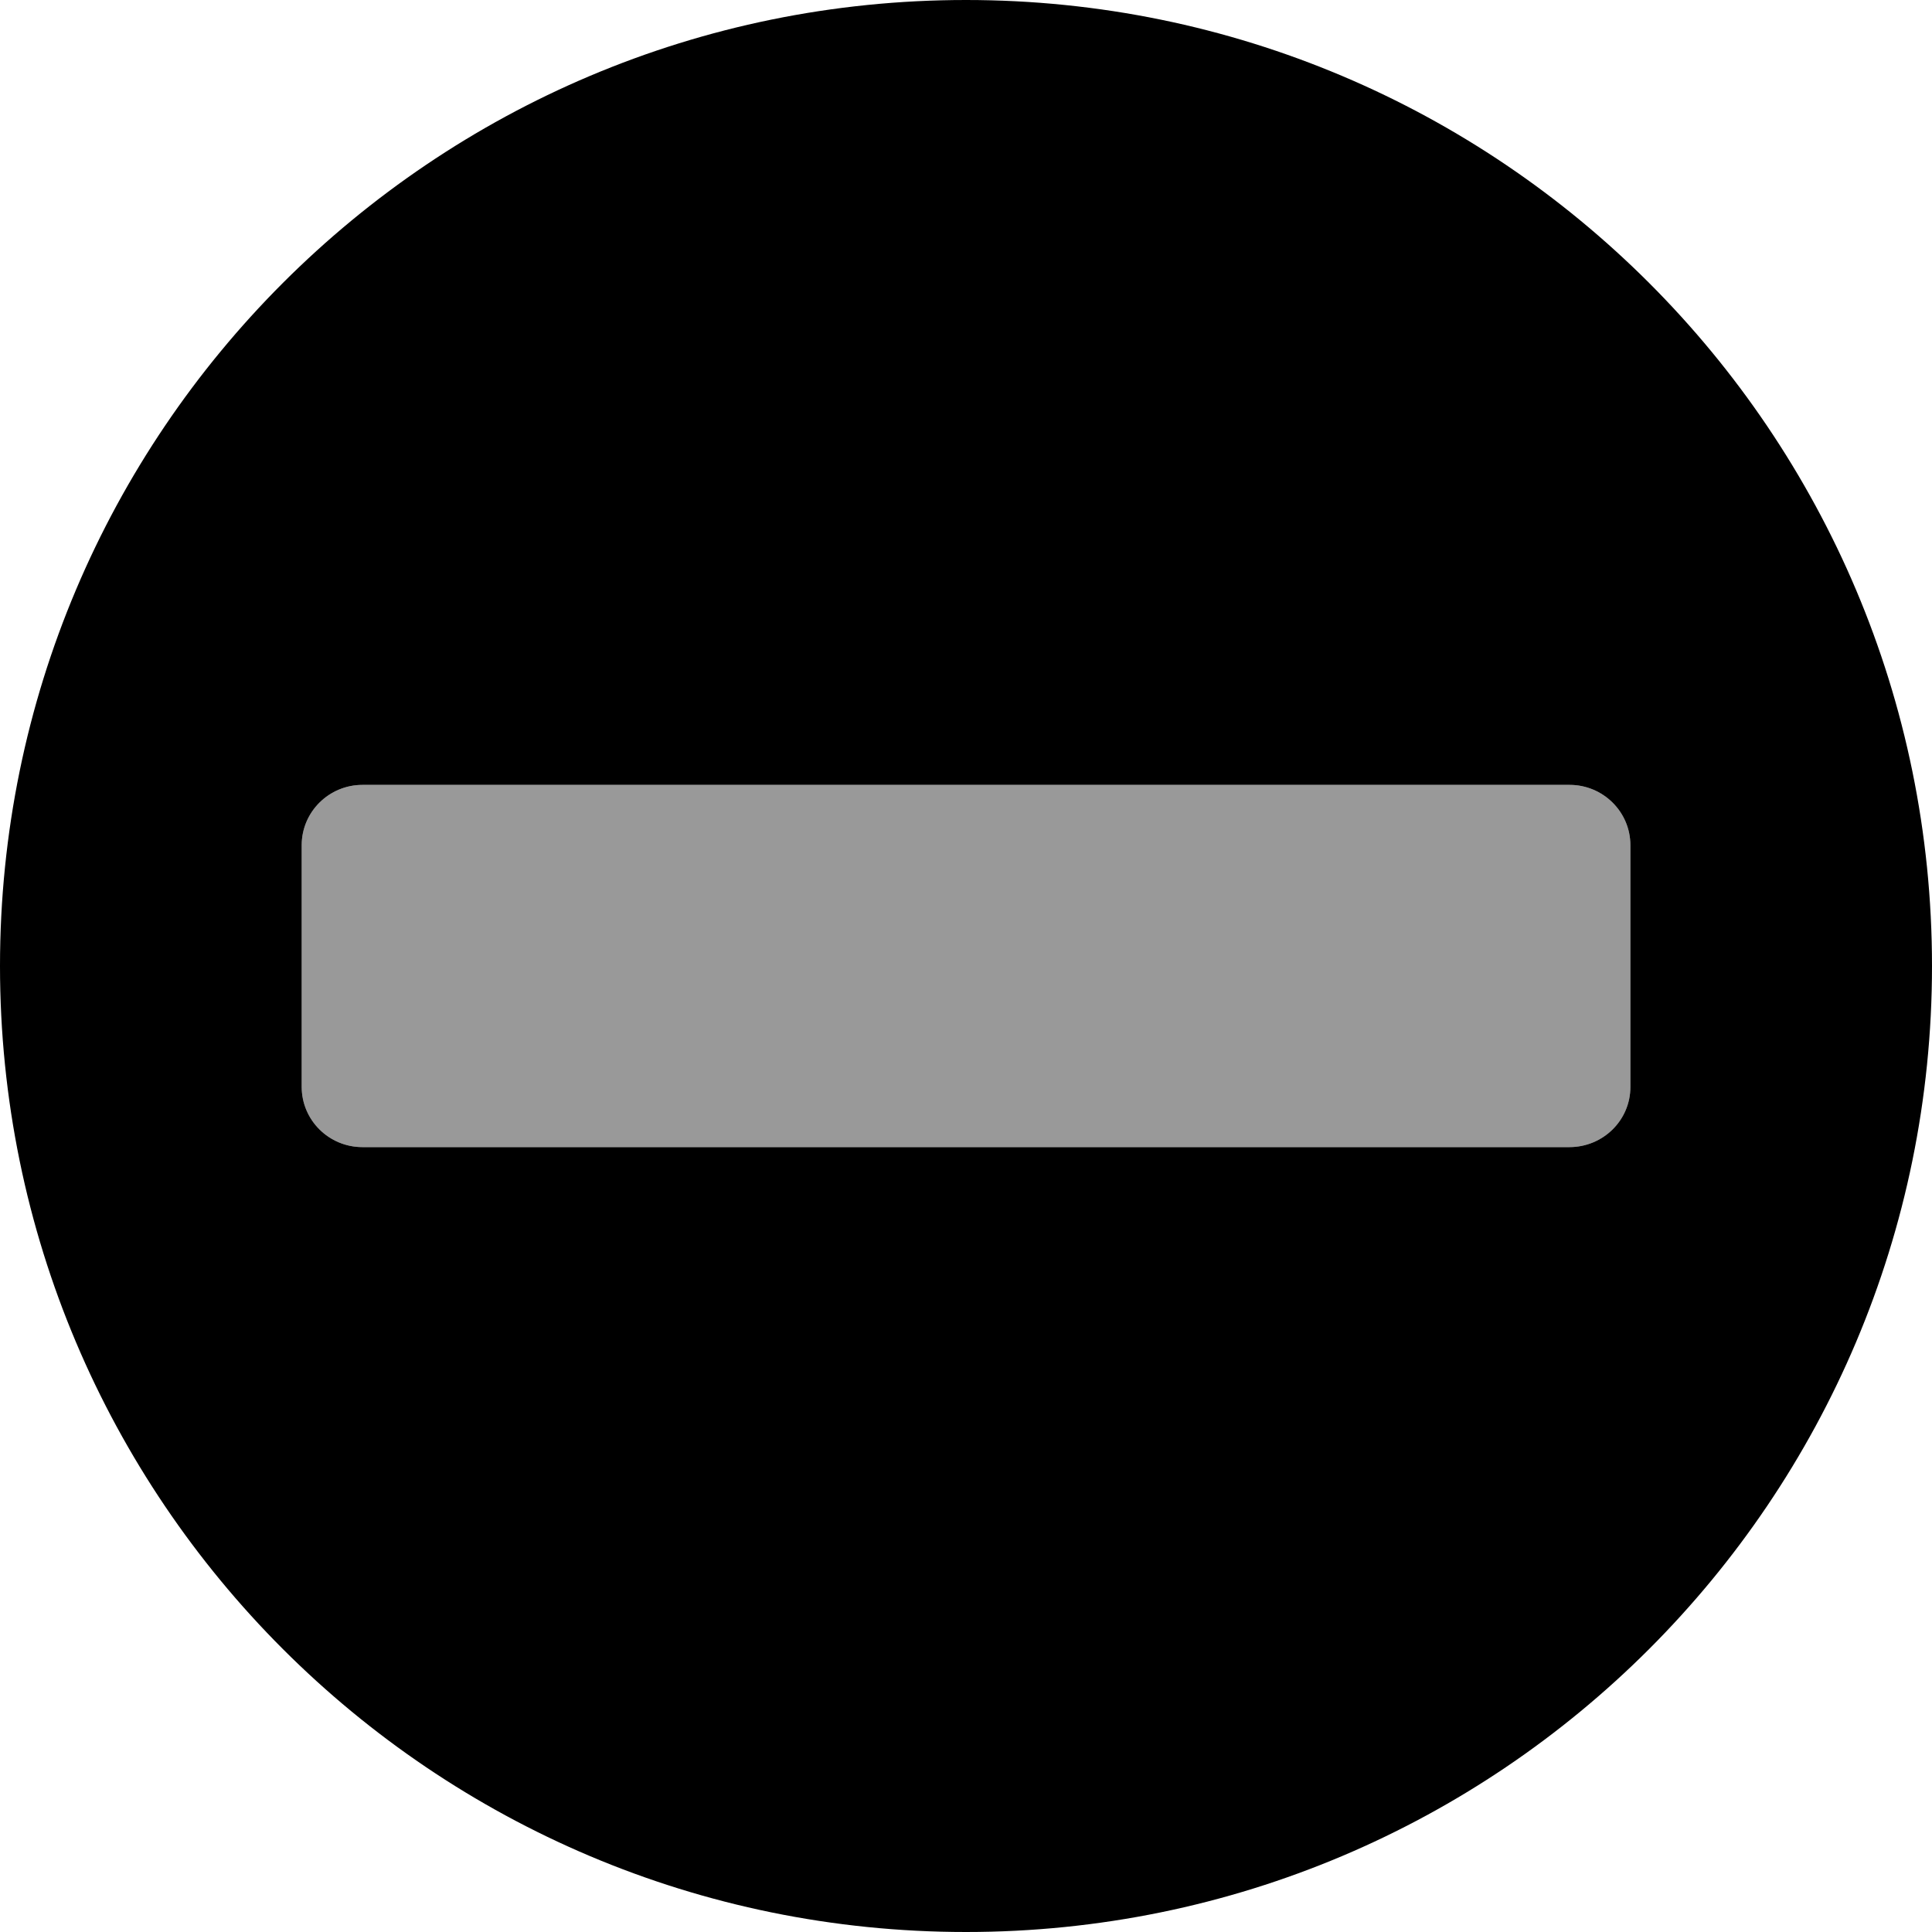
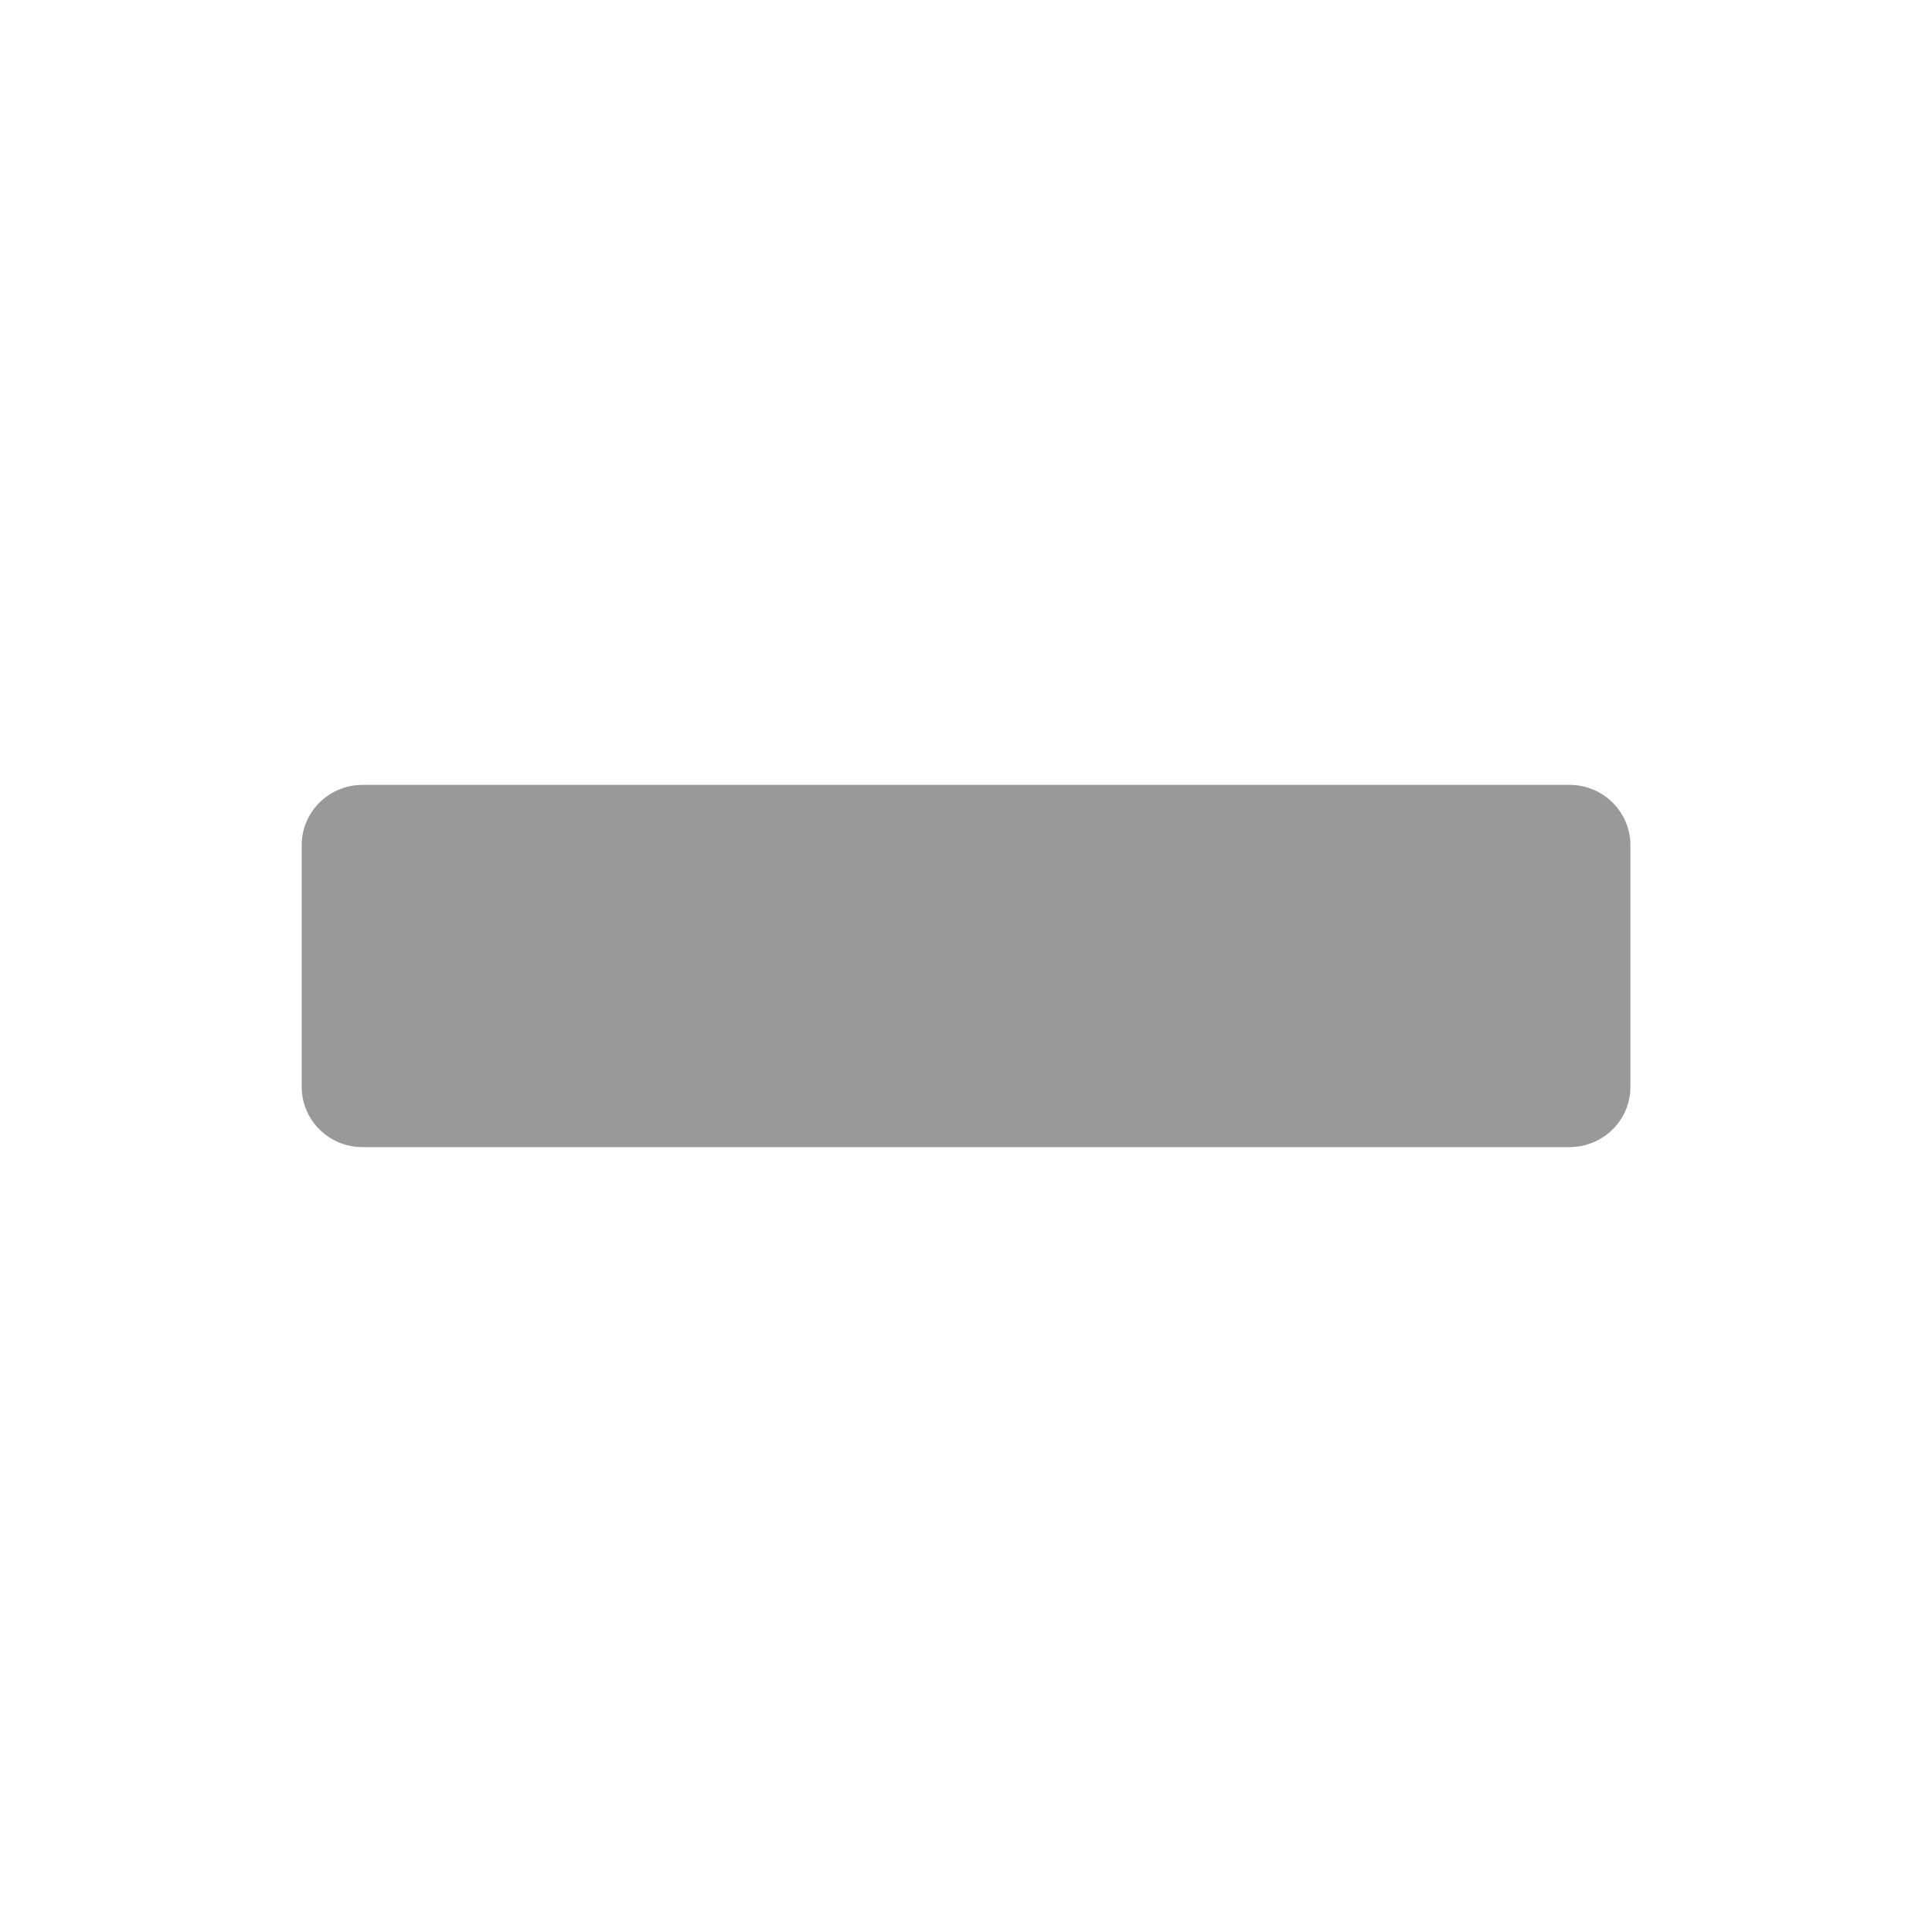
<svg xmlns="http://www.w3.org/2000/svg" viewBox="0 0 512 512">
  <defs>
    <style>.fa-secondary{opacity:.4}</style>
  </defs>
-   <path class="fa-primary" d="M256 0C114.6 0 0 114.6 0 256c0 141.4 114.6 256 256 256s256-114.6 256-256C512 114.6 397.4 0 256 0zM415.9 304H96.05C87.21 304 79.95 296.9 79.95 288V224c0-8.875 7.266-16 16.11-16h319.9c8.84 0 16.11 7.125 16.11 16v64C432.1 296.9 424.8 304 415.9 304z" />
  <path class="fa-secondary" d="M415.9 304H96.05C87.21 304 79.95 296.9 79.95 288V224c0-8.875 7.266-16 16.11-16h319.9c8.84 0 16.11 7.125 16.11 16v64C432.1 296.9 424.8 304 415.9 304z" />
</svg>